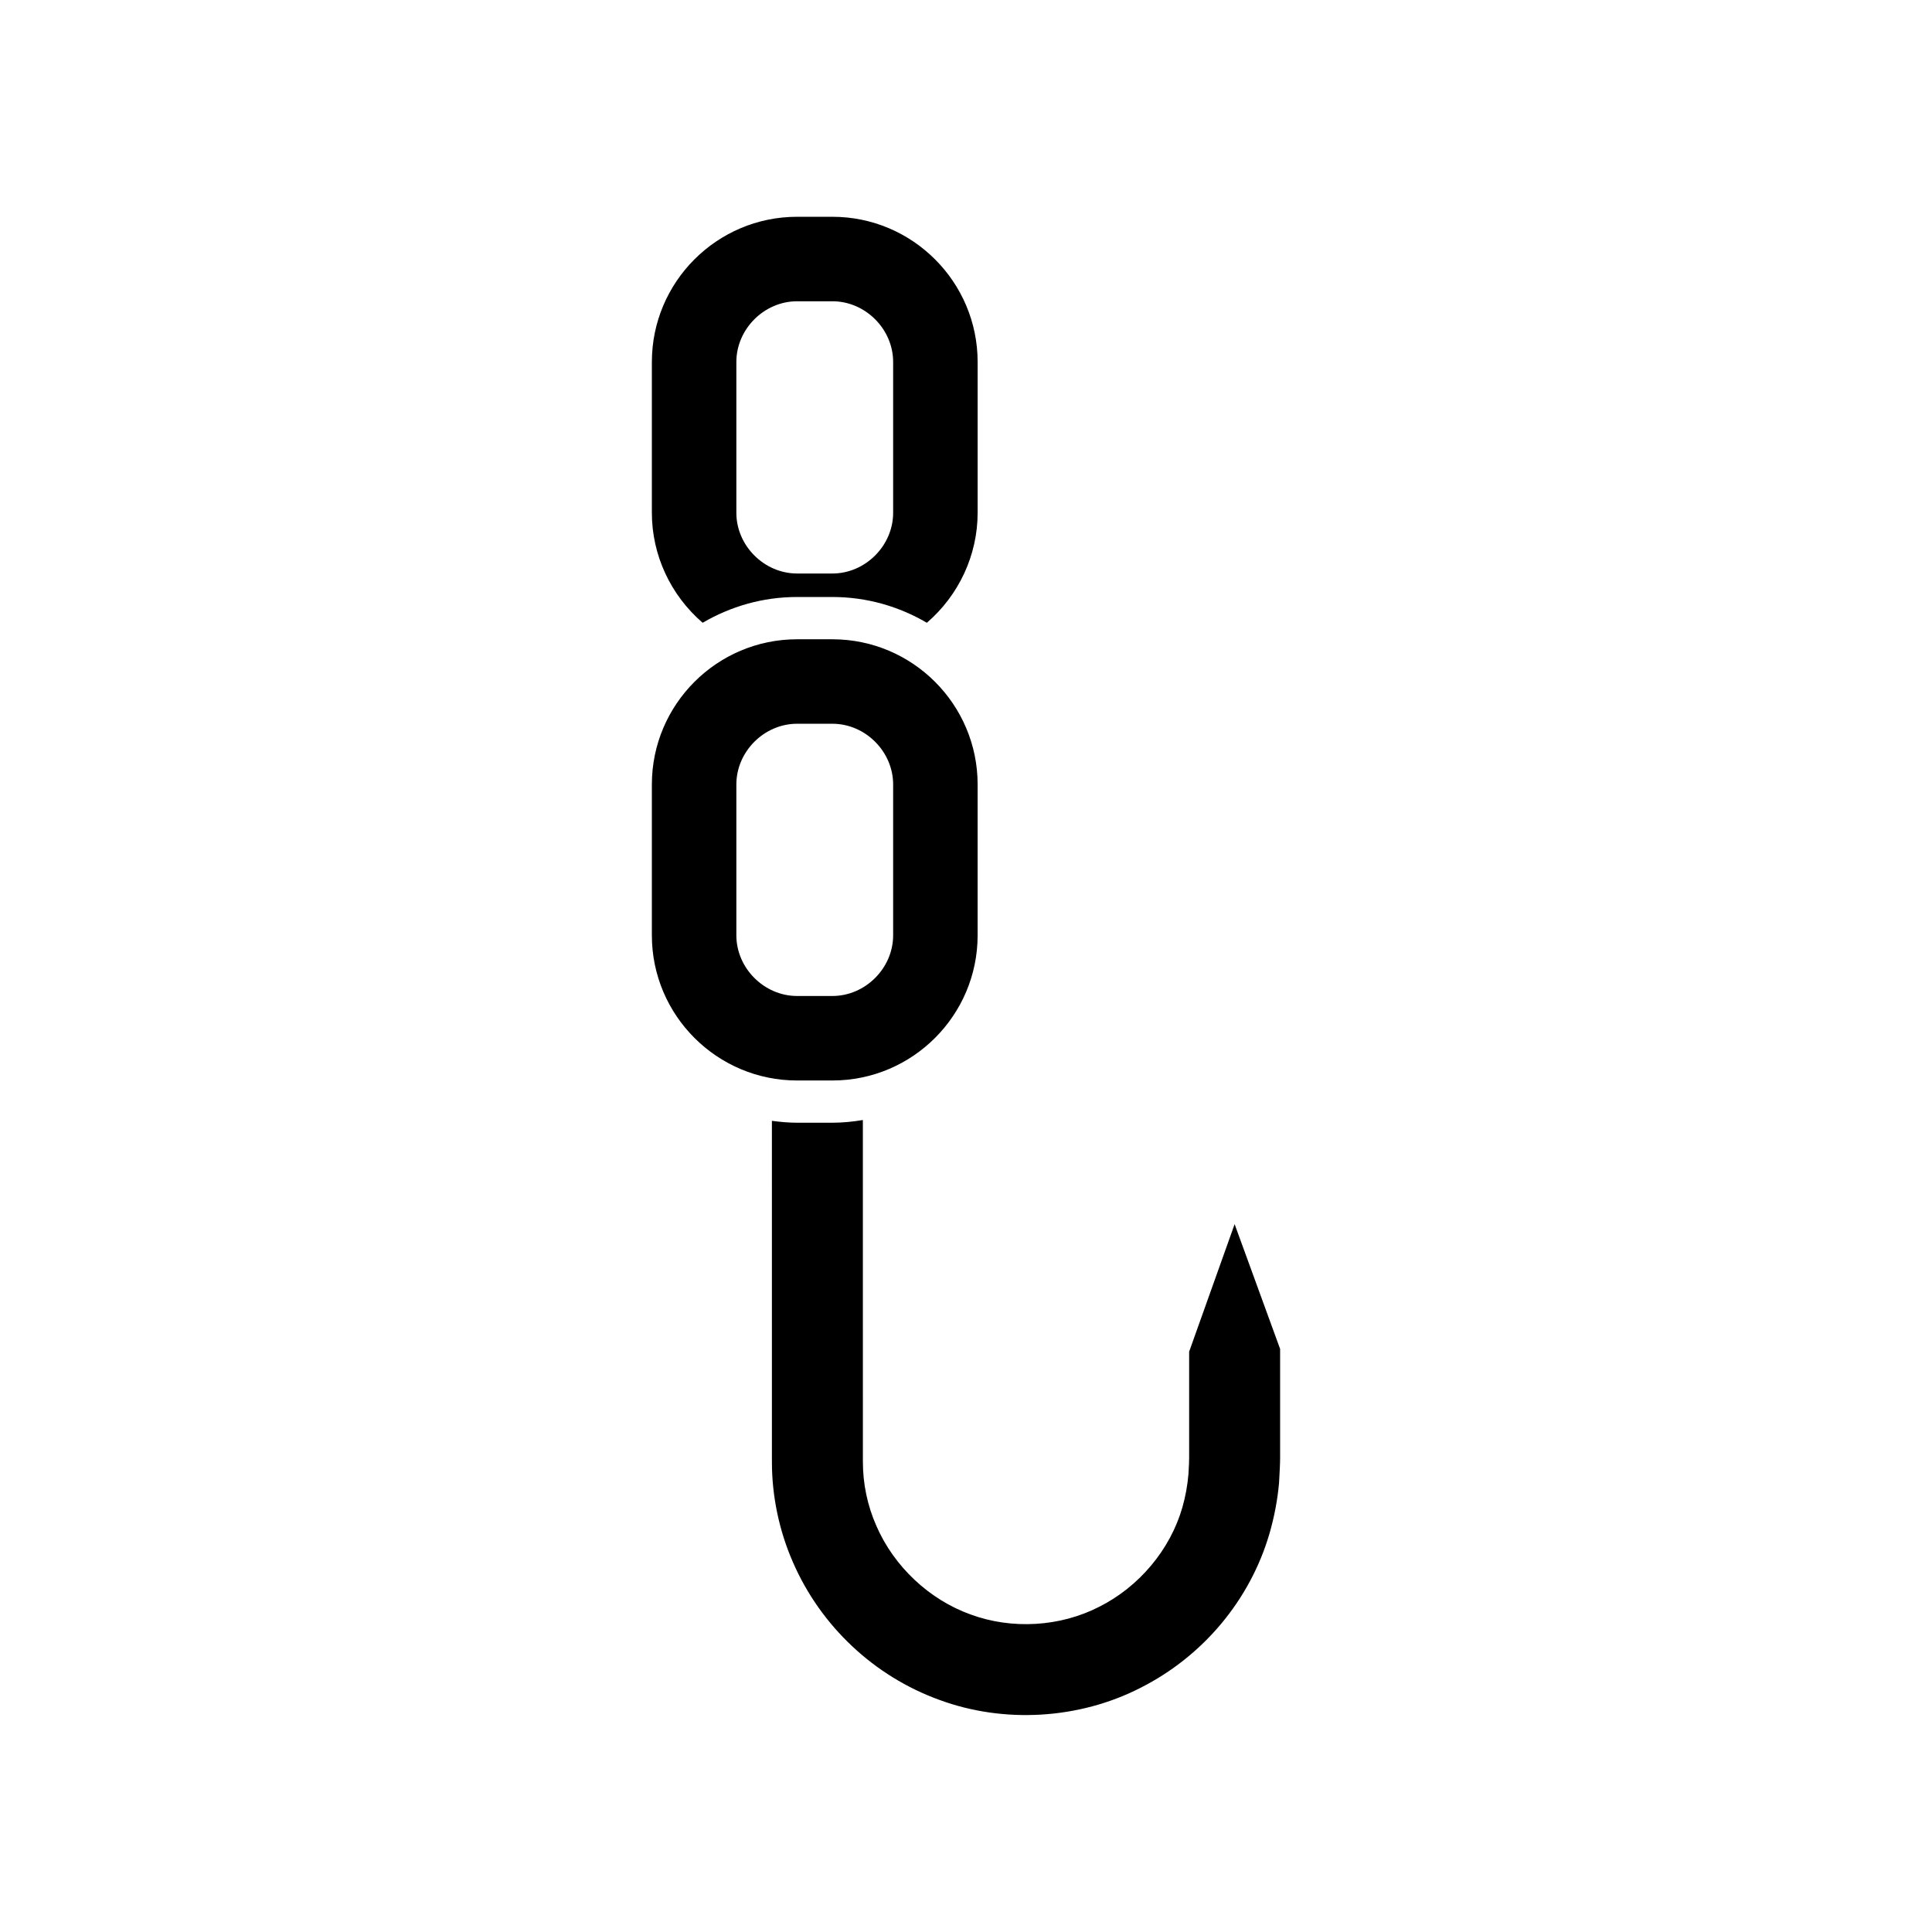
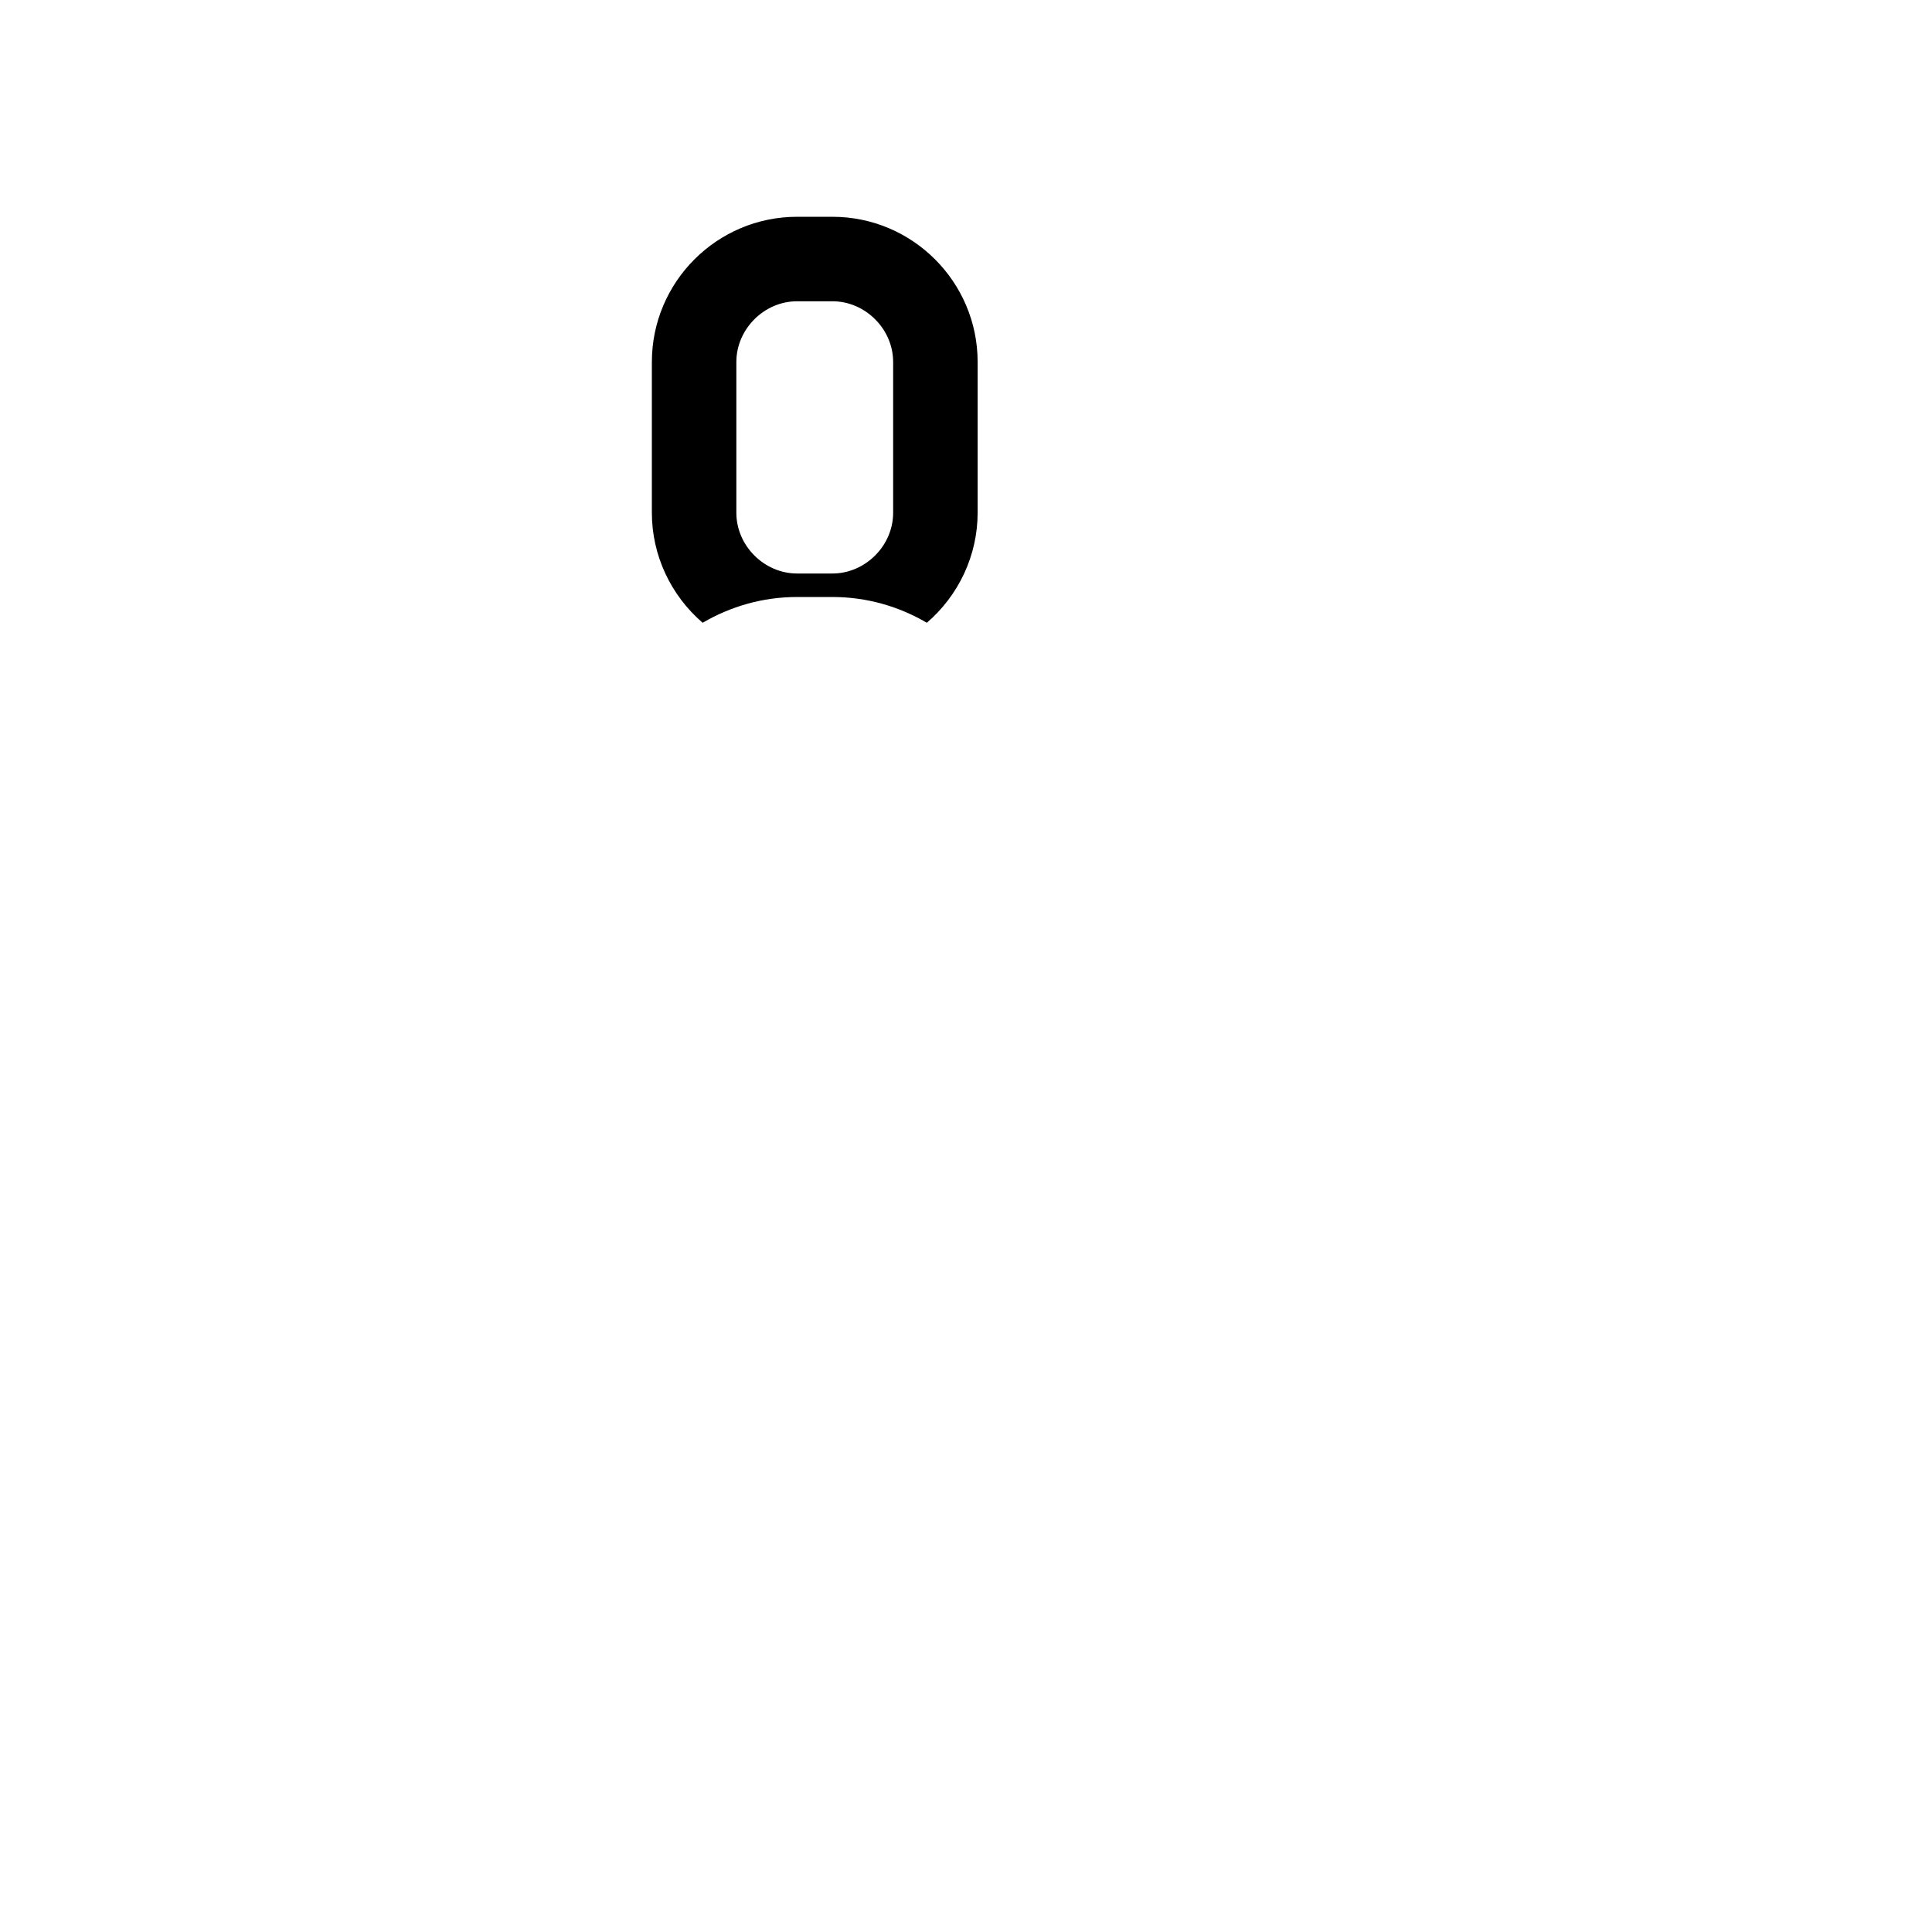
<svg xmlns="http://www.w3.org/2000/svg" fill="#000000" width="800px" height="800px" version="1.1" viewBox="144 144 512 512">
  <g>
-     <path d="m354.14 558.01c7.359 16.926 21.508 30.219 38.82 36.484 17.129 6.32 37.012 5.121 53.238-3.18 16.59-8.359 29.043-23.234 34.207-40.836 1.301-4.484 2.16-9.031 2.555-13.504l0.051-0.969c0.109-1.973 0.234-4.156 0.23-5.656v-28.871l-12.055-33.059-12.051 33.789v28.133c-0.004 1.23-0.059 2.055-0.109 2.844-0.031 0.441-0.059 0.863-0.066 1.379-0.27 3.172-0.805 6.031-1.617 8.898-3.219 11.207-11.469 21.059-22.07 26.367-10.332 5.297-23.086 6.066-34.055 2.023-10.953-3.93-20.309-12.715-24.973-23.48-2.375-5.391-3.578-11.141-3.574-17.066l-0.004-90.488c-2.629 0.434-5.309 0.715-8.059 0.715h-9.371c-2.269 0-4.488-0.207-6.676-0.504l0.004 90.32c-0.016 9.102 1.914 18.32 5.574 26.66z" />
-     <path d="m316.75 391.86c0 21.215 17.262 38.48 38.48 38.48h9.371c21.219 0 38.48-17.266 38.48-38.48v-39.965c0-21.215-17.262-38.48-38.48-38.48h-9.371c-21.219 0-38.48 17.262-38.48 38.48zm22.391-39.969c0-8.719 7.367-16.09 16.09-16.09h9.371c8.723 0 16.09 7.367 16.09 16.09v39.965c0 8.719-7.367 16.09-16.09 16.09h-9.371c-8.723 0-16.09-7.371-16.09-16.09z" />
    <path d="m316.75 239.93v39.965c0 11.238 4.996 21.867 13.461 29.148 7.359-4.312 15.891-6.832 25.02-6.832h9.371c9.129 0 17.66 2.516 25.02 6.832 8.465-7.281 13.461-17.906 13.461-29.148v-39.965c0-21.215-17.262-38.48-38.48-38.48h-9.371c-21.219 0-38.48 17.266-38.48 38.48zm22.391 0c0-8.719 7.367-16.09 16.09-16.09h9.371c8.723 0 16.09 7.367 16.09 16.09v39.965c0 8.719-7.367 16.09-16.09 16.09h-9.371c-8.723 0-16.09-7.371-16.09-16.09z" />
  </g>
</svg>